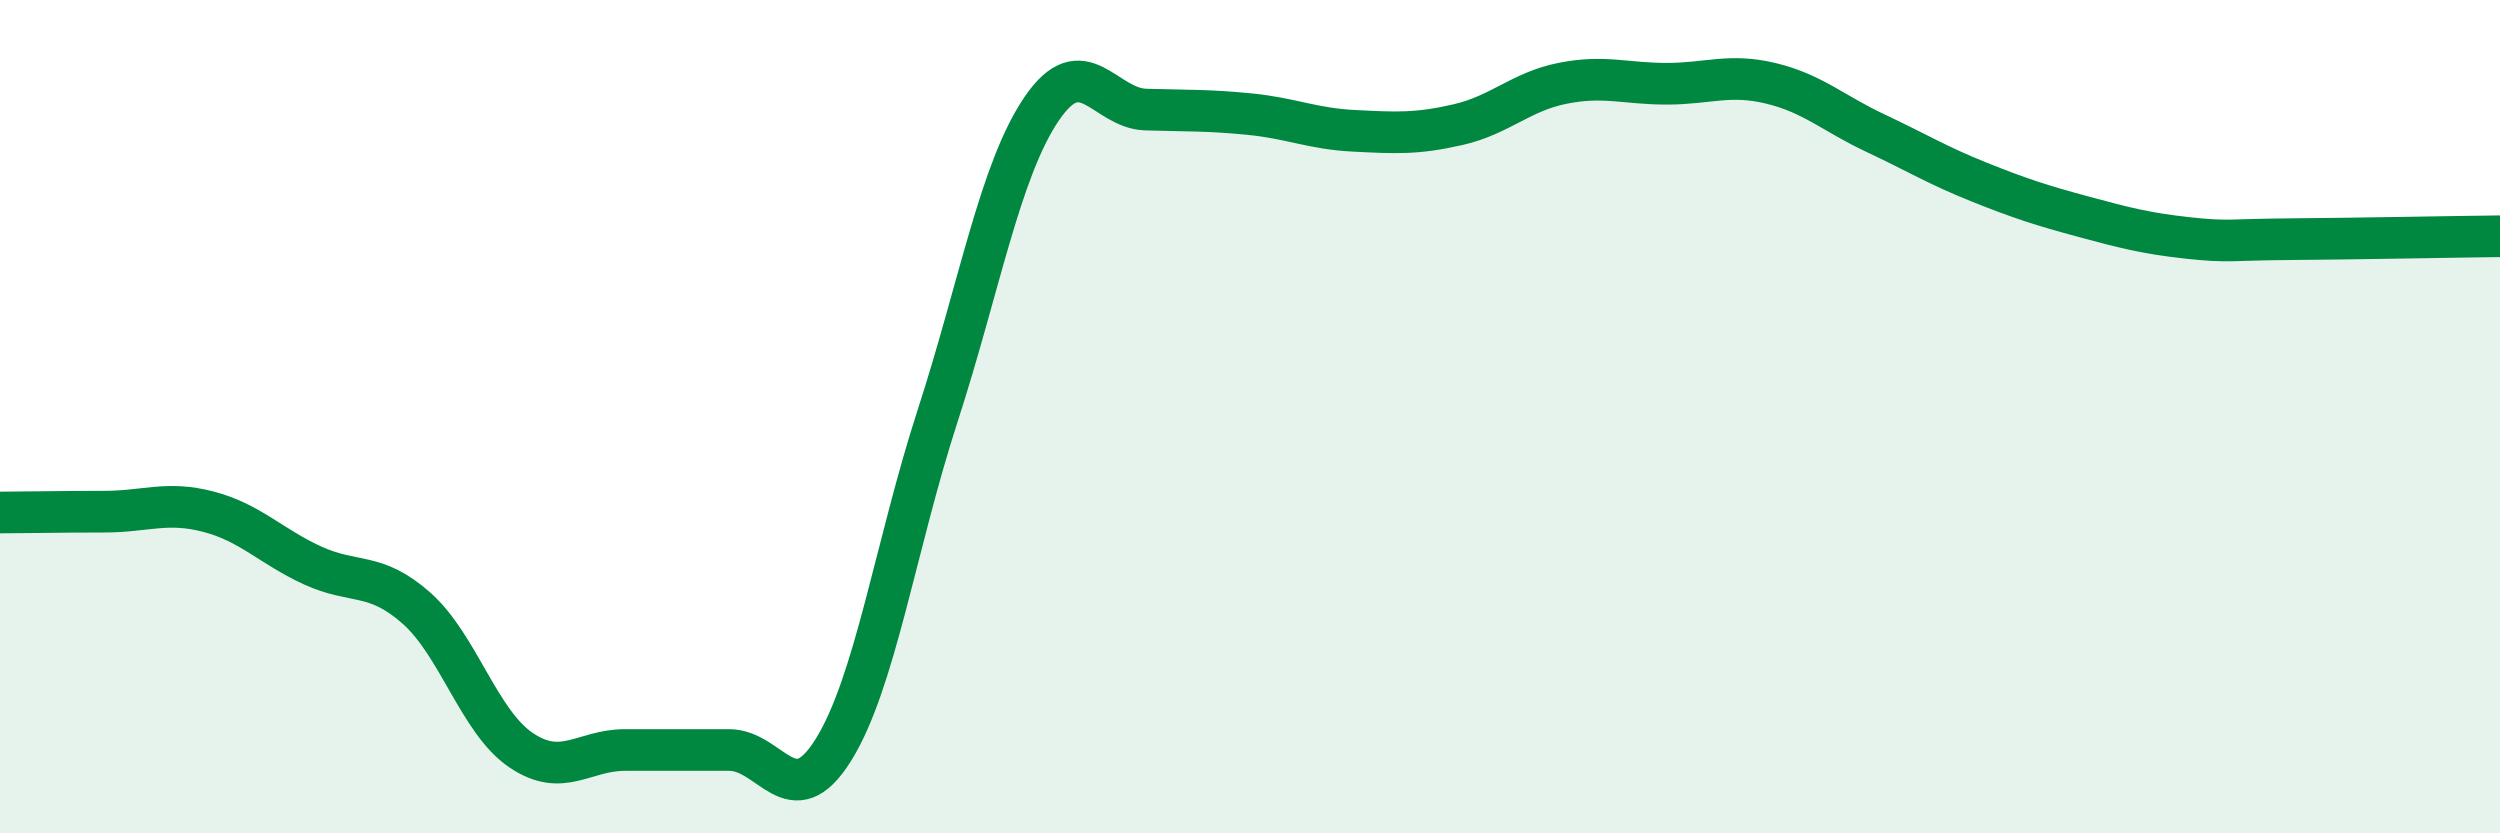
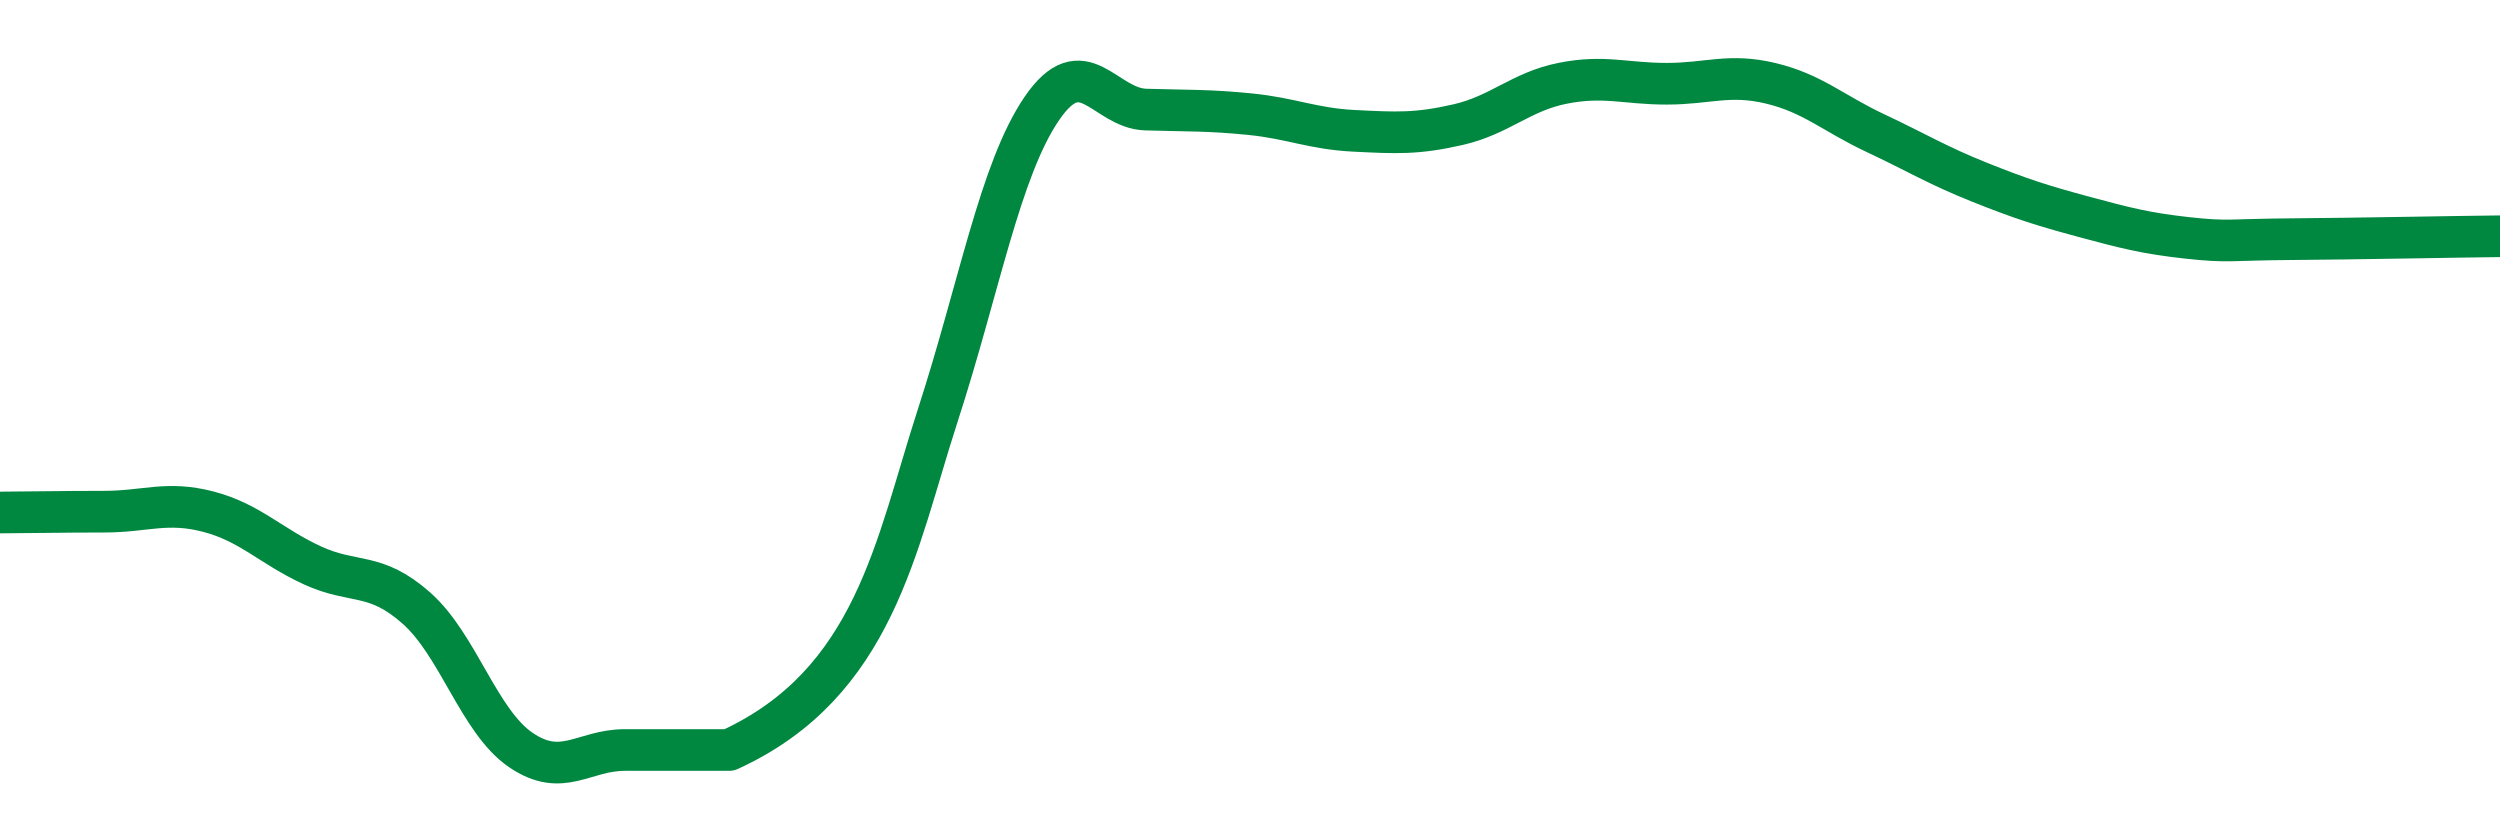
<svg xmlns="http://www.w3.org/2000/svg" width="60" height="20" viewBox="0 0 60 20">
-   <path d="M 0,12.3 C 0.5,12.3 1.5,12.28 2.5,12.28 C 3.5,12.28 4,12.02 5,12.28 C 6,12.54 6.5,13.11 7.5,13.57 C 8.5,14.03 9,13.71 10,14.6 C 11,15.49 11.5,17.32 12.5,18 C 13.5,18.68 14,18 15,18 C 16,18 16.5,18 17.5,18 C 18.5,18 19,19.6 20,18 C 21,16.4 21.5,13.07 22.5,9.99 C 23.5,6.91 24,4.08 25,2.61 C 26,1.14 26.5,2.6 27.5,2.63 C 28.5,2.66 29,2.64 30,2.74 C 31,2.84 31.5,3.09 32.5,3.14 C 33.5,3.19 34,3.22 35,2.99 C 36,2.76 36.5,2.2 37.5,2 C 38.5,1.8 39,2.01 40,2.01 C 41,2.01 41.5,1.76 42.5,2 C 43.5,2.24 44,2.72 45,3.19 C 46,3.66 46.5,3.97 47.5,4.37 C 48.5,4.77 49,4.93 50,5.2 C 51,5.47 51.5,5.6 52.5,5.71 C 53.5,5.82 53.5,5.75 55,5.74 C 56.5,5.73 59,5.68 60,5.67L60 20L0 20Z" fill="#008740" opacity="0.1" stroke-linecap="round" stroke-linejoin="round" />
-   <path d="M 0,12.3 C 0.5,12.3 1.5,12.28 2.5,12.28 C 3.5,12.28 4,12.02 5,12.28 C 6,12.54 6.5,13.11 7.5,13.57 C 8.5,14.03 9,13.71 10,14.6 C 11,15.49 11.5,17.32 12.5,18 C 13.5,18.68 14,18 15,18 C 16,18 16.5,18 17.5,18 C 18.5,18 19,19.6 20,18 C 21,16.4 21.5,13.07 22.5,9.99 C 23.5,6.91 24,4.08 25,2.61 C 26,1.14 26.5,2.6 27.5,2.63 C 28.5,2.66 29,2.64 30,2.74 C 31,2.84 31.5,3.09 32.5,3.14 C 33.5,3.19 34,3.22 35,2.99 C 36,2.76 36.5,2.2 37.5,2 C 38.5,1.8 39,2.01 40,2.01 C 41,2.01 41.5,1.76 42.5,2 C 43.5,2.24 44,2.72 45,3.19 C 46,3.66 46.5,3.97 47.5,4.37 C 48.5,4.77 49,4.93 50,5.2 C 51,5.47 51.5,5.6 52.5,5.71 C 53.5,5.82 53.5,5.75 55,5.74 C 56.5,5.73 59,5.68 60,5.67" stroke="#008740" stroke-width="1" fill="none" stroke-linecap="round" stroke-linejoin="round" />
+   <path d="M 0,12.3 C 0.5,12.3 1.5,12.28 2.5,12.28 C 3.5,12.28 4,12.02 5,12.28 C 6,12.54 6.5,13.11 7.5,13.57 C 8.5,14.03 9,13.71 10,14.6 C 11,15.49 11.5,17.32 12.5,18 C 13.5,18.68 14,18 15,18 C 16,18 16.5,18 17.5,18 C 21,16.4 21.5,13.07 22.5,9.99 C 23.5,6.91 24,4.08 25,2.61 C 26,1.14 26.5,2.6 27.5,2.63 C 28.5,2.66 29,2.64 30,2.74 C 31,2.84 31.5,3.09 32.5,3.14 C 33.5,3.19 34,3.22 35,2.99 C 36,2.76 36.5,2.2 37.5,2 C 38.5,1.8 39,2.01 40,2.01 C 41,2.01 41.5,1.76 42.5,2 C 43.5,2.24 44,2.72 45,3.19 C 46,3.66 46.5,3.97 47.5,4.37 C 48.5,4.77 49,4.93 50,5.2 C 51,5.47 51.5,5.6 52.5,5.71 C 53.5,5.82 53.5,5.75 55,5.74 C 56.5,5.73 59,5.68 60,5.67" stroke="#008740" stroke-width="1" fill="none" stroke-linecap="round" stroke-linejoin="round" />
</svg>